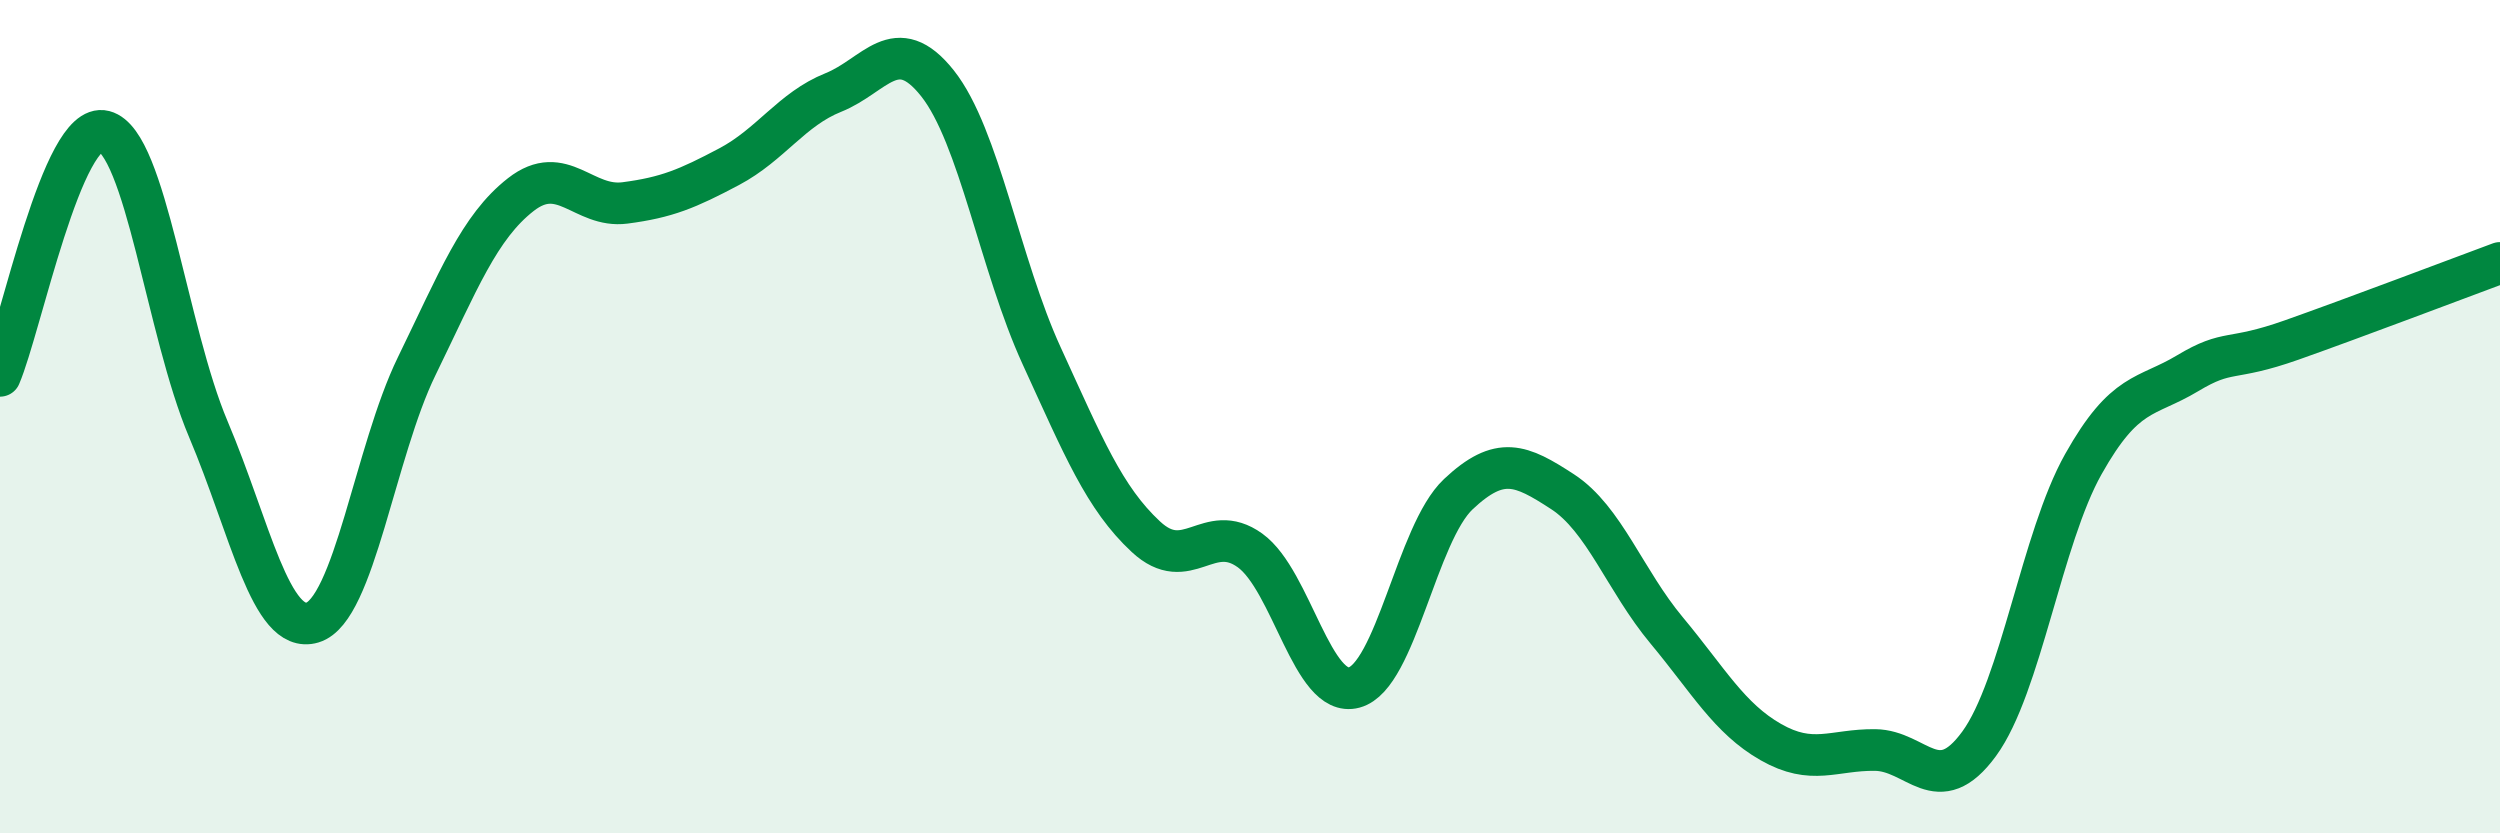
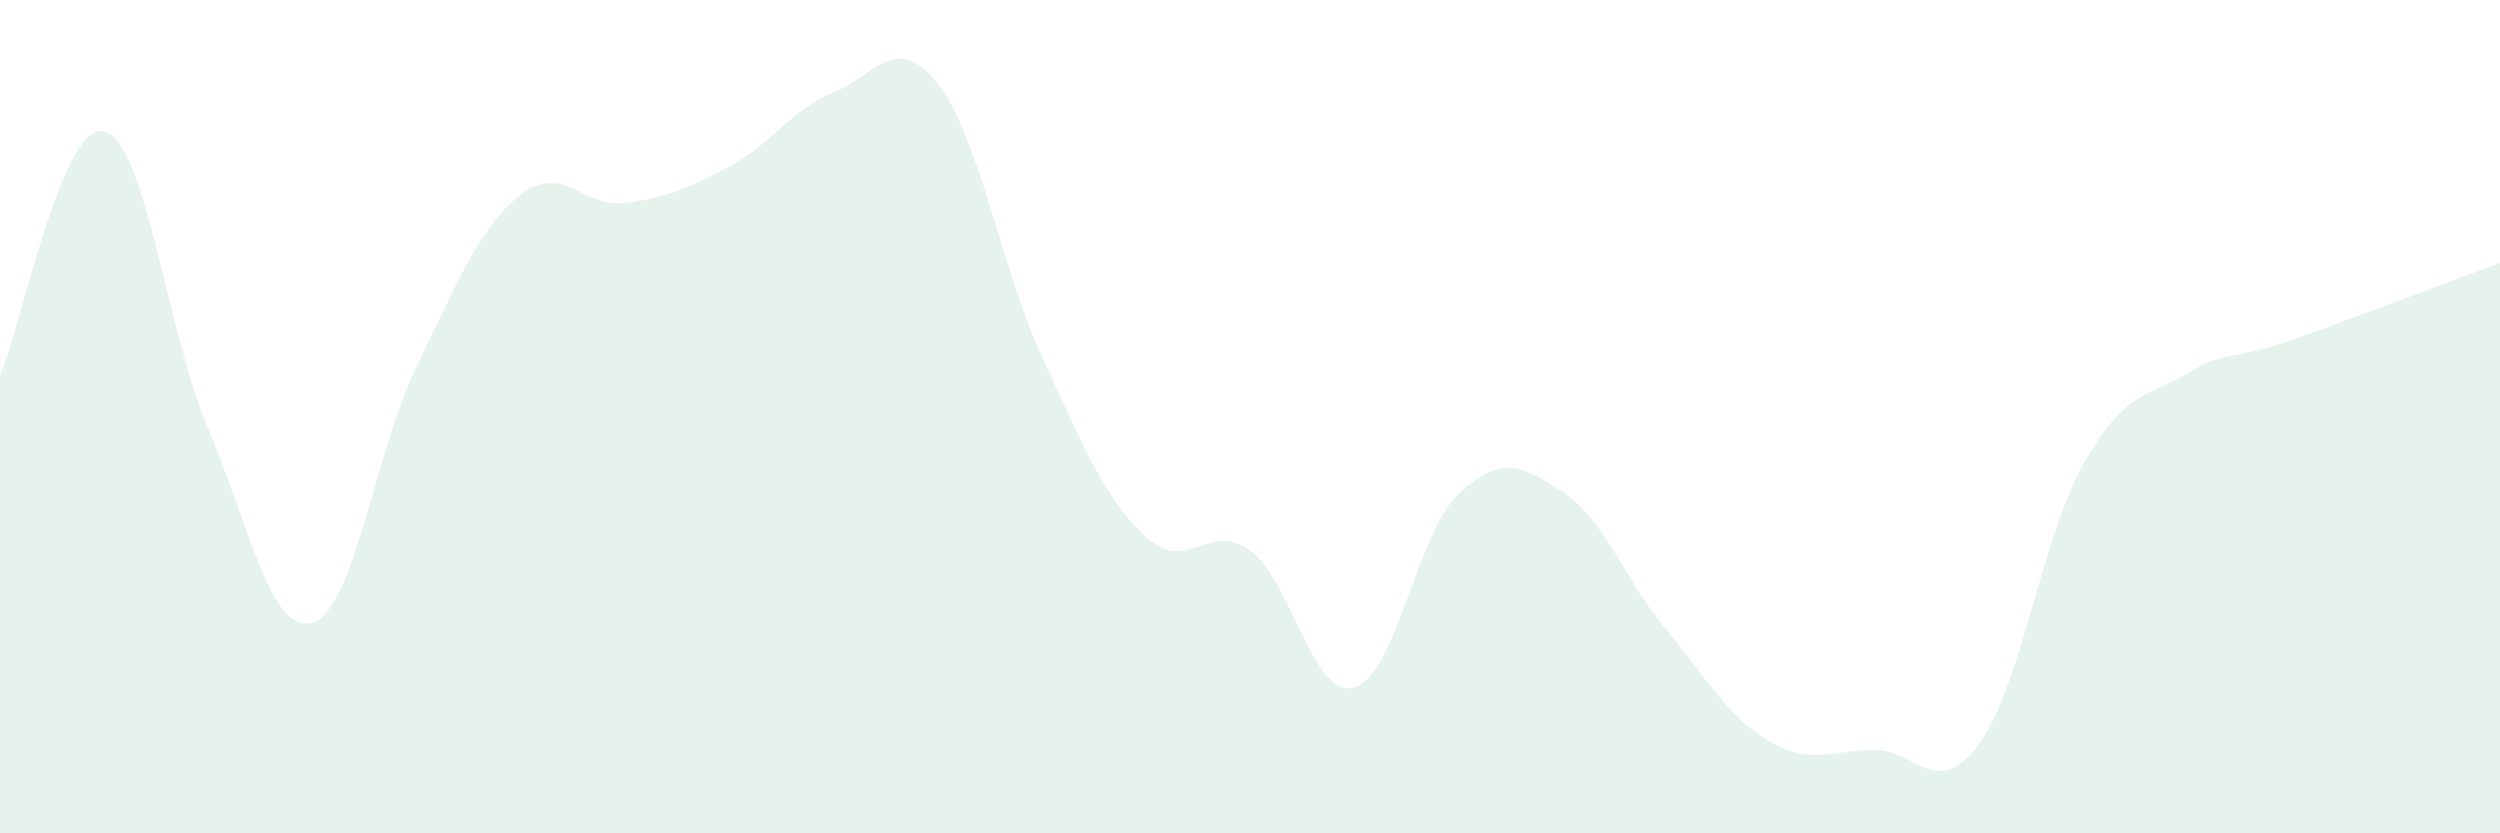
<svg xmlns="http://www.w3.org/2000/svg" width="60" height="20" viewBox="0 0 60 20">
  <path d="M 0,9.02 C 0.5,7.85 1.5,2.89 2.5,3.15 C 3.5,3.41 4,7.94 5,10.3 C 6,12.66 6.5,15.24 7.5,14.94 C 8.5,14.64 9,10.84 10,8.79 C 11,6.74 11.5,5.45 12.5,4.67 C 13.5,3.89 14,5 15,4.87 C 16,4.74 16.5,4.53 17.5,4 C 18.5,3.47 19,2.62 20,2.22 C 21,1.82 21.5,0.74 22.5,2 C 23.5,3.26 24,6.36 25,8.54 C 26,10.72 26.5,11.95 27.5,12.88 C 28.5,13.81 29,12.49 30,13.21 C 31,13.93 31.5,16.77 32.5,16.5 C 33.5,16.23 34,12.8 35,11.86 C 36,10.92 36.5,11.15 37.5,11.8 C 38.5,12.45 39,13.93 40,15.13 C 41,16.33 41.5,17.24 42.5,17.81 C 43.5,18.38 44,17.99 45,18 C 46,18.01 46.5,19.22 47.5,17.85 C 48.5,16.48 49,12.92 50,11.14 C 51,9.36 51.5,9.56 52.5,8.96 C 53.5,8.36 53.5,8.69 55,8.16 C 56.5,7.63 59,6.68 60,6.31L60 20L0 20Z" fill="#008740" opacity="0.1" stroke-linecap="round" stroke-linejoin="round" />
-   <path d="M 0,9.02 C 0.5,7.85 1.5,2.89 2.5,3.15 C 3.5,3.41 4,7.94 5,10.3 C 6,12.66 6.5,15.24 7.5,14.94 C 8.5,14.64 9,10.84 10,8.79 C 11,6.74 11.5,5.45 12.5,4.67 C 13.5,3.89 14,5 15,4.87 C 16,4.74 16.5,4.53 17.5,4 C 18.5,3.47 19,2.62 20,2.22 C 21,1.82 21.5,0.74 22.5,2 C 23.5,3.26 24,6.36 25,8.54 C 26,10.72 26.5,11.95 27.5,12.88 C 28.5,13.81 29,12.49 30,13.21 C 31,13.93 31.5,16.77 32.5,16.5 C 33.5,16.23 34,12.8 35,11.86 C 36,10.92 36.5,11.15 37.5,11.8 C 38.5,12.45 39,13.93 40,15.13 C 41,16.33 41.5,17.24 42.5,17.81 C 43.5,18.38 44,17.99 45,18 C 46,18.01 46.5,19.22 47.5,17.85 C 48.5,16.48 49,12.92 50,11.14 C 51,9.36 51.5,9.56 52.5,8.96 C 53.5,8.36 53.5,8.69 55,8.16 C 56.5,7.63 59,6.68 60,6.31" stroke="#008740" stroke-width="1" fill="none" stroke-linecap="round" stroke-linejoin="round" />
</svg>